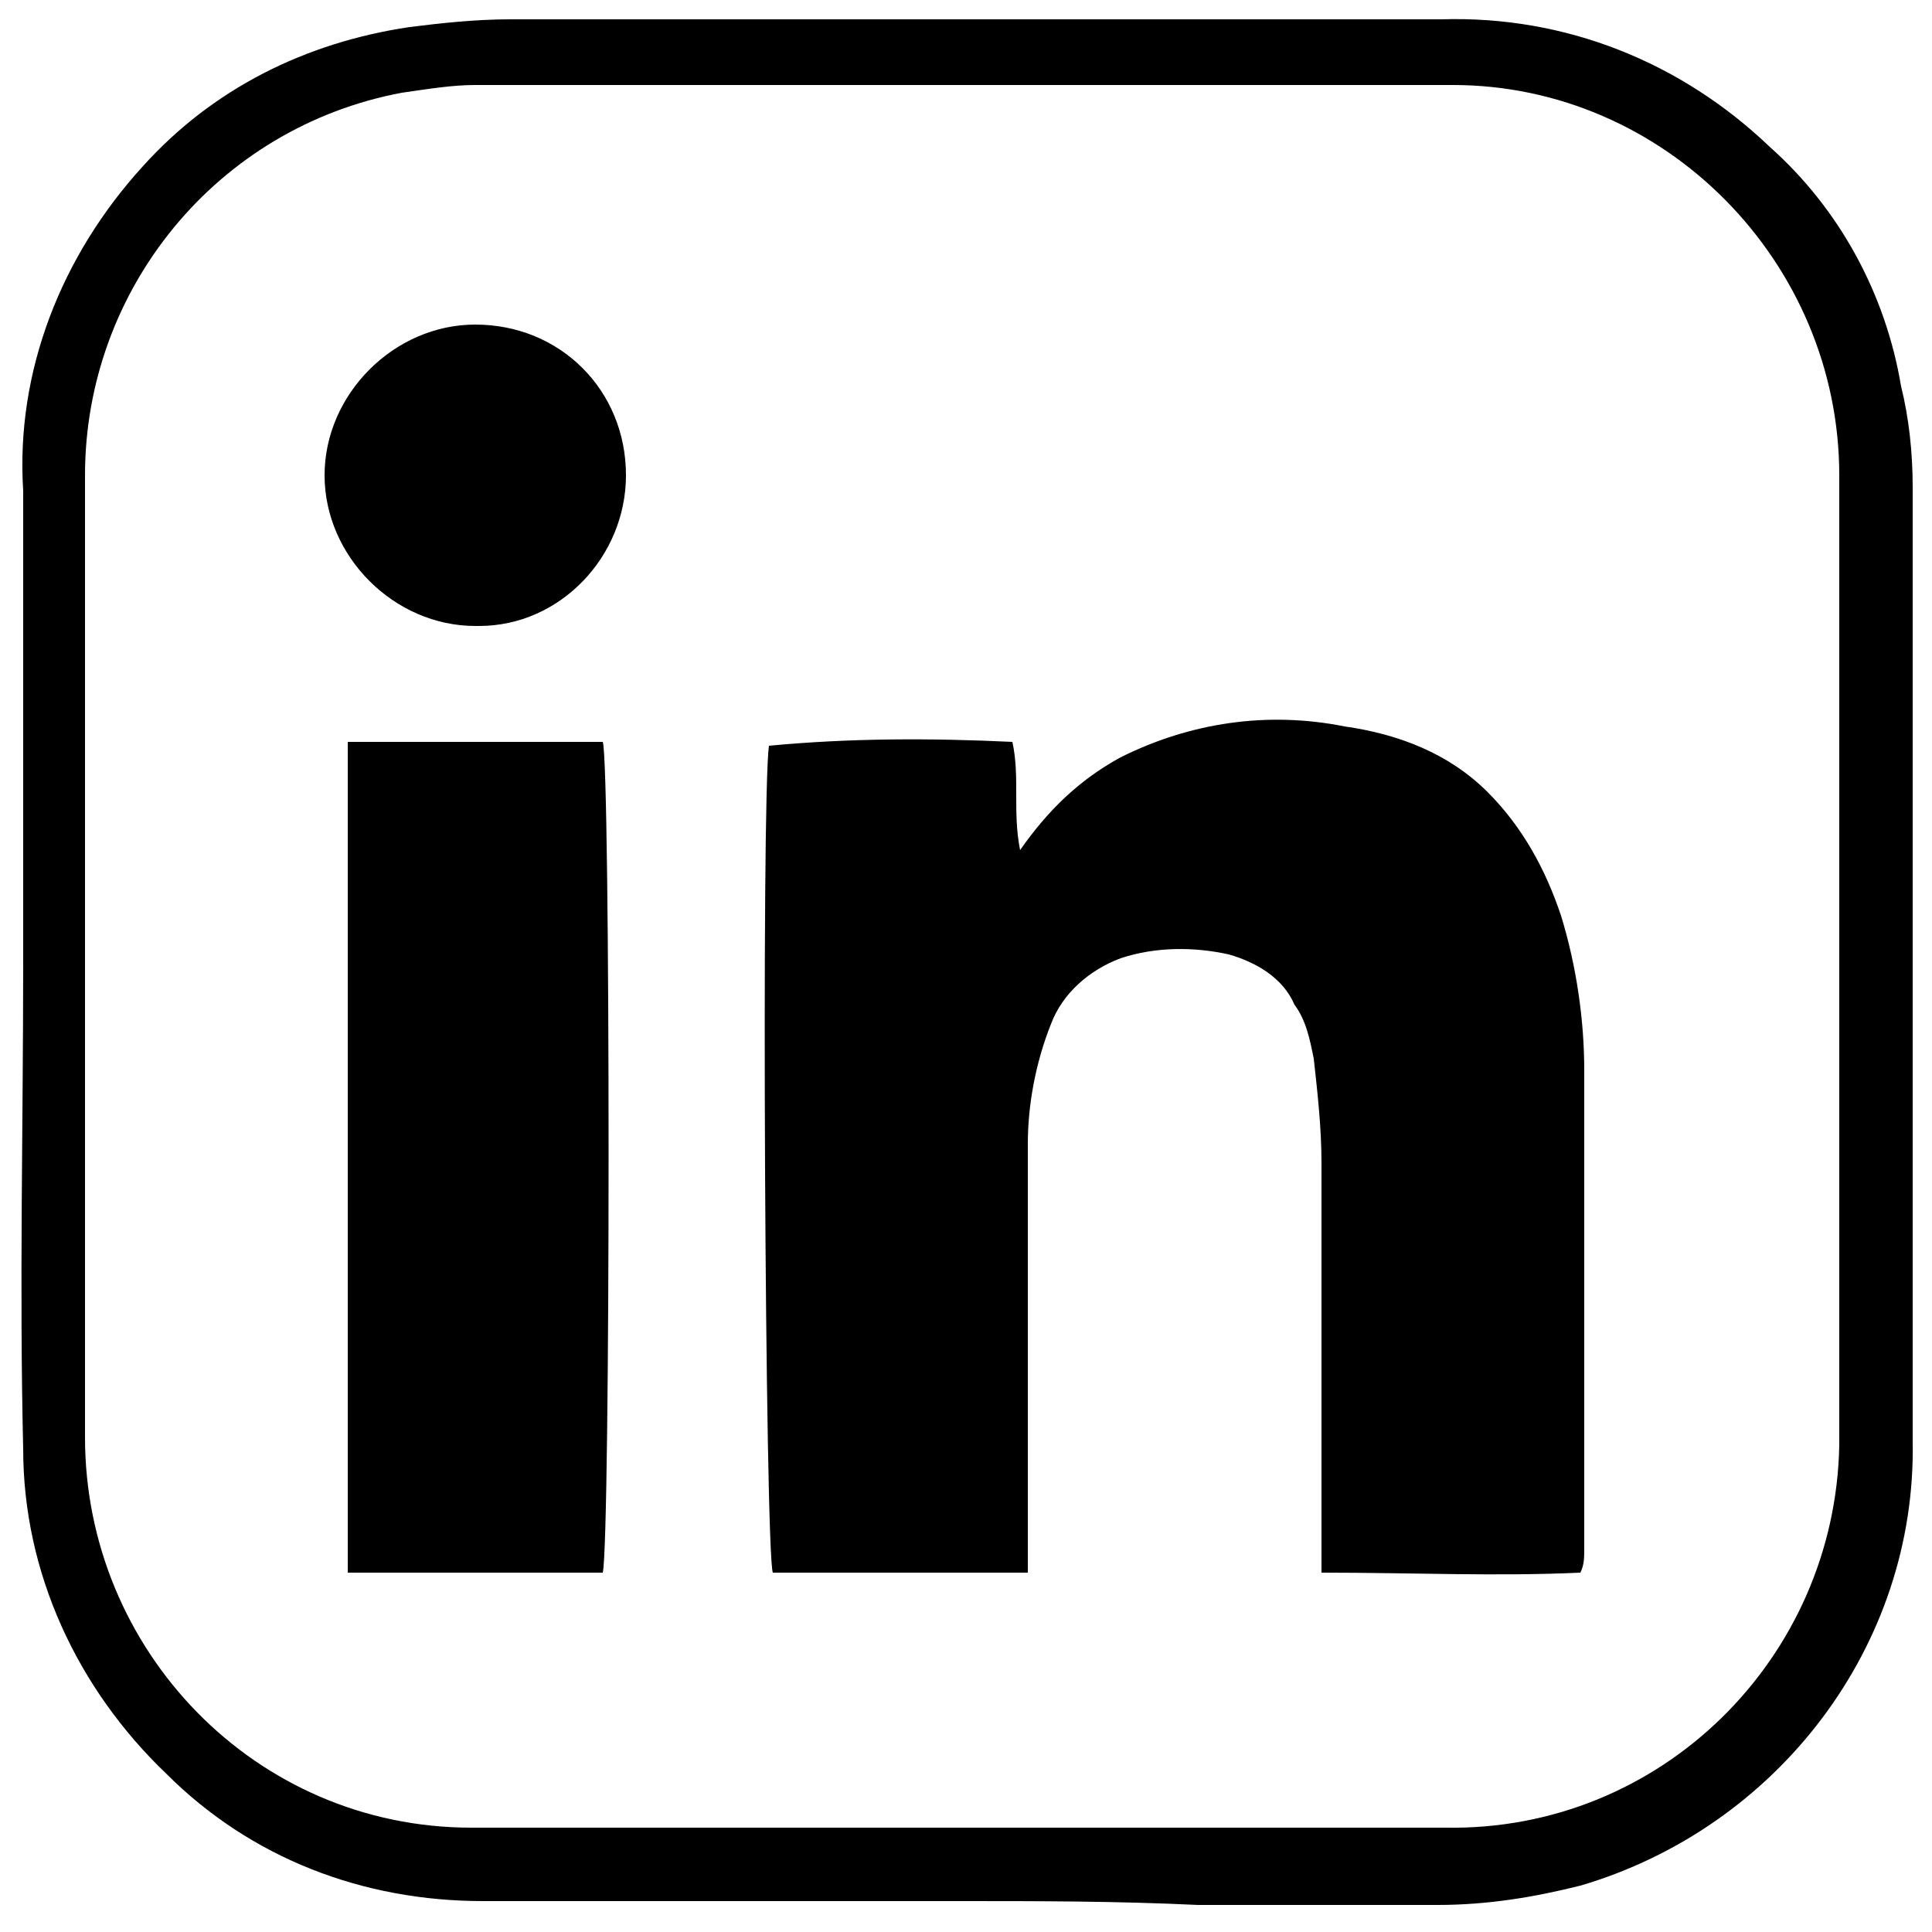
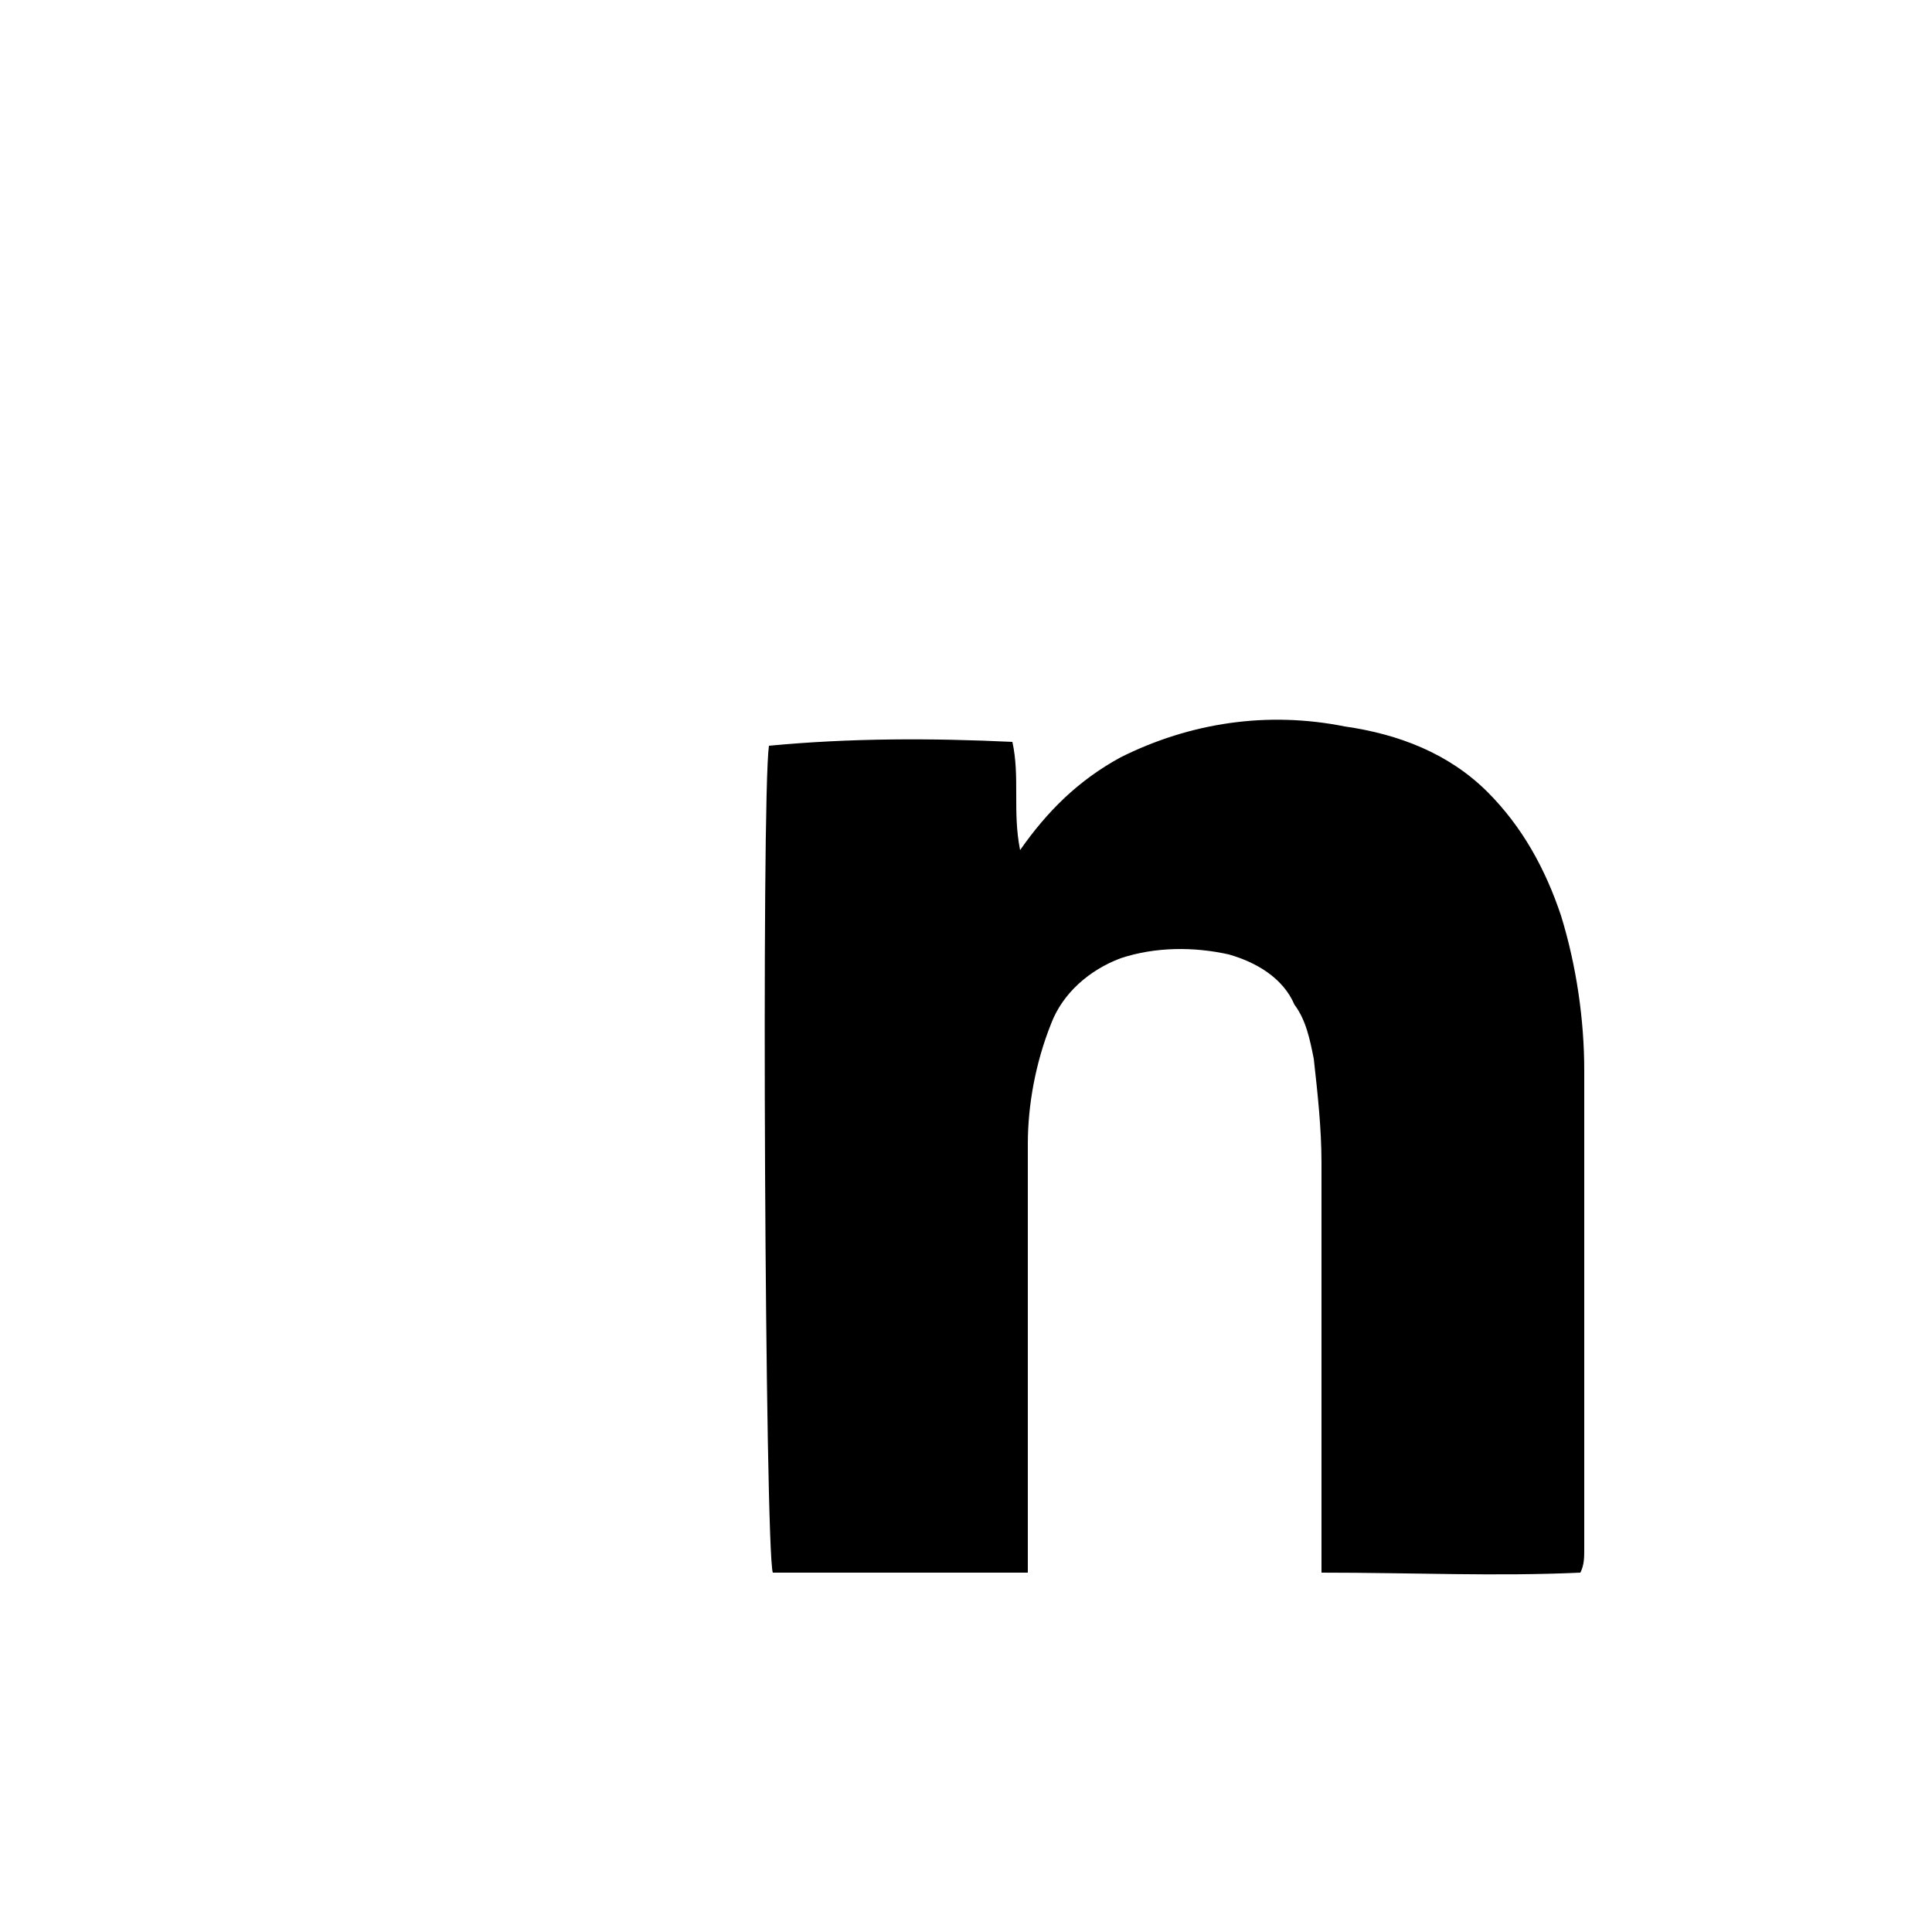
<svg xmlns="http://www.w3.org/2000/svg" version="1.1" id="Ebene_1" x="0px" y="0px" viewBox="0 0 50 50" style="enable-background:new 0 0 50 50;" xml:space="preserve">
-   <path id="Pfad_44" d="M24.9,49.2c-4.1,0-8.3,0-12.4,0c-3.1,0-6-1.1-8.2-3.3c-2.3-2.2-3.7-5.2-3.7-8.4c-0.1-4.2,0-8.4,0-12.6  c0-4.1,0-8.1,0-12.2C0.4,9.6,1.6,6.6,3.7,4.3c1.8-2,4.2-3.2,6.9-3.6c0.8-0.1,1.7-0.2,2.6-0.2c8,0,16,0,24.1,0  c3.2-0.1,6.2,1.1,8.5,3.3c1.8,1.6,3,3.8,3.4,6.2c0.2,0.8,0.3,1.7,0.3,2.6c0,8.2,0,16.5,0,24.7c0.1,5.3-3.5,10-8.6,11.5  c-1.2,0.3-2.4,0.5-3.7,0.5c-2.1,0-4.1,0-6.2,0C28.9,49.2,26.9,49.2,24.9,49.2L24.9,49.2z M47.6,24.8L47.6,24.8c0-2.1,0-4.1,0-6.2  c0-2.1,0-4.2,0-6.3c0-5.5-4.5-10.1-10-10.1c-8.4,0-16.9,0-25.3,0c-0.6,0-1.2,0.1-1.9,0.2c-4.8,0.9-8.2,5.1-8.2,9.9  c0,8.3,0,16.6,0,24.9c0,5.5,4.4,10.1,10,10.1c0.1,0,0.1,0,0.2,0c8.3,0,16.7,0,25,0c5.6,0.1,10.1-4.4,10.2-9.9c0-0.1,0-0.2,0-0.3  C47.6,33.1,47.6,29,47.6,24.8L47.6,24.8z" />
  <path id="Pfad_46" d="M34.2,40.7v-1.1c0-3.2,0-6.4,0-9.5c0-0.9-0.1-1.8-0.2-2.7c-0.1-0.5-0.2-1-0.5-1.4c-0.3-0.7-1-1.1-1.7-1.3  c-0.9-0.2-1.9-0.2-2.8,0.1c-0.8,0.3-1.5,0.9-1.8,1.7c-0.4,1-0.6,2.1-0.6,3.1c0,3.1,0,6.2,0,9.4c0,0.5,0,1,0,1.7c-2.2,0-4.4,0-6.6,0  c-0.2-0.6-0.3-20-0.1-21.4c2.1-0.2,4.2-0.2,6.3-0.1c0.2,0.9,0,1.8,0.2,2.8c0.7-1,1.5-1.8,2.6-2.4c1.8-0.9,3.8-1.2,5.8-0.8  c1.4,0.2,2.7,0.7,3.7,1.7c0.9,0.9,1.5,2,1.9,3.2c0.4,1.3,0.6,2.7,0.6,4c0,4.1,0,8.3,0,12.4c0,0.2,0,0.4-0.1,0.6  C38.7,40.8,36.6,40.7,34.2,40.7z" />
-   <path id="Pfad_47" d="M9,40.6V19.2h6.6c0.2,0.6,0.2,20.6,0,21.5H9z" />
-   <path id="Pfad_48" d="M16.2,12.3c0,2.1-1.7,3.9-3.8,3.9c0,0-0.1,0-0.1,0c-2.1,0-3.9-1.8-3.9-3.9c0-2.1,1.8-3.9,3.9-3.9  C14.5,8.4,16.2,10.1,16.2,12.3z" />
</svg>